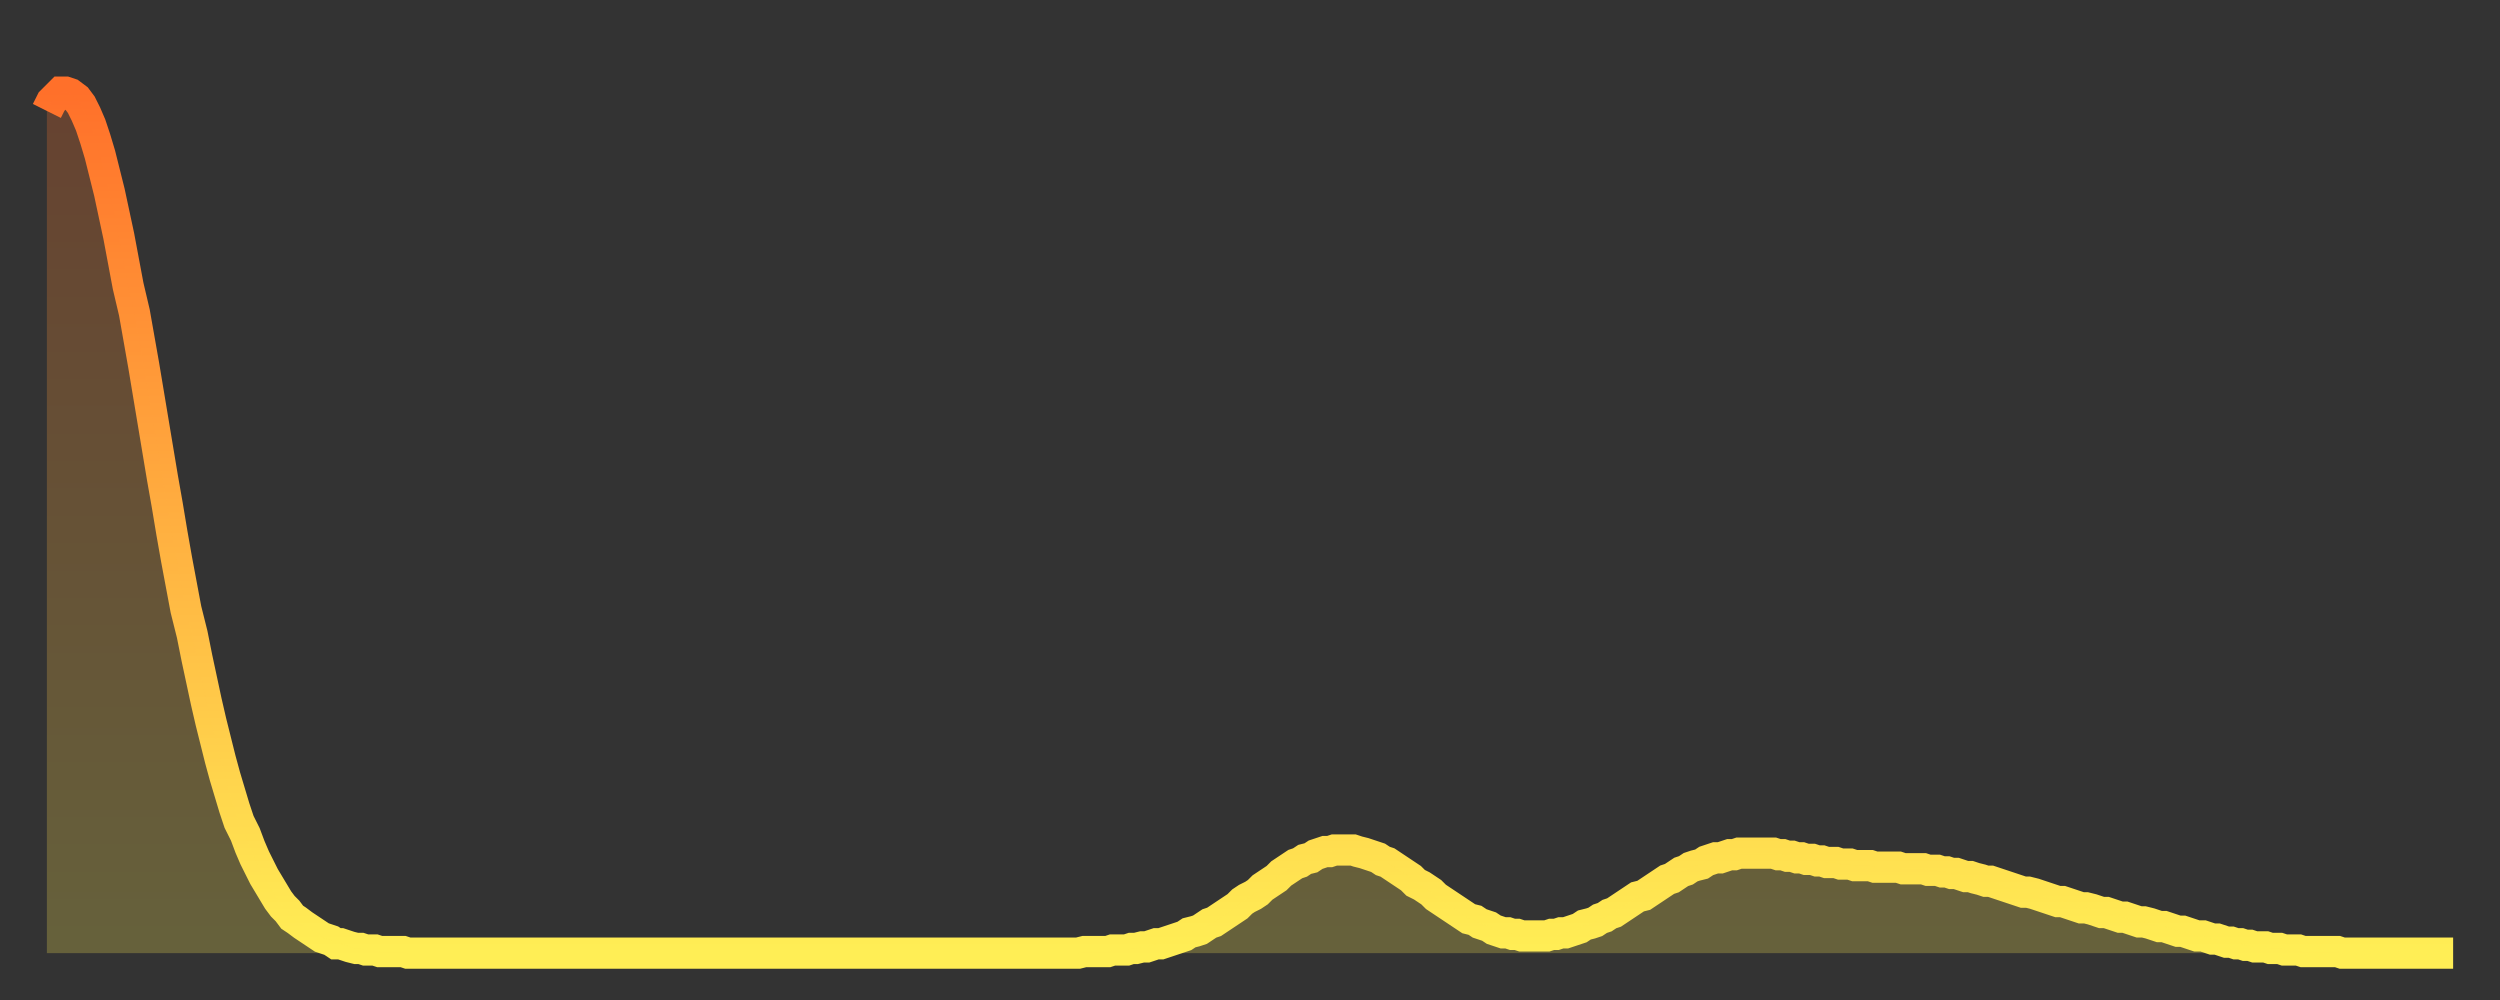
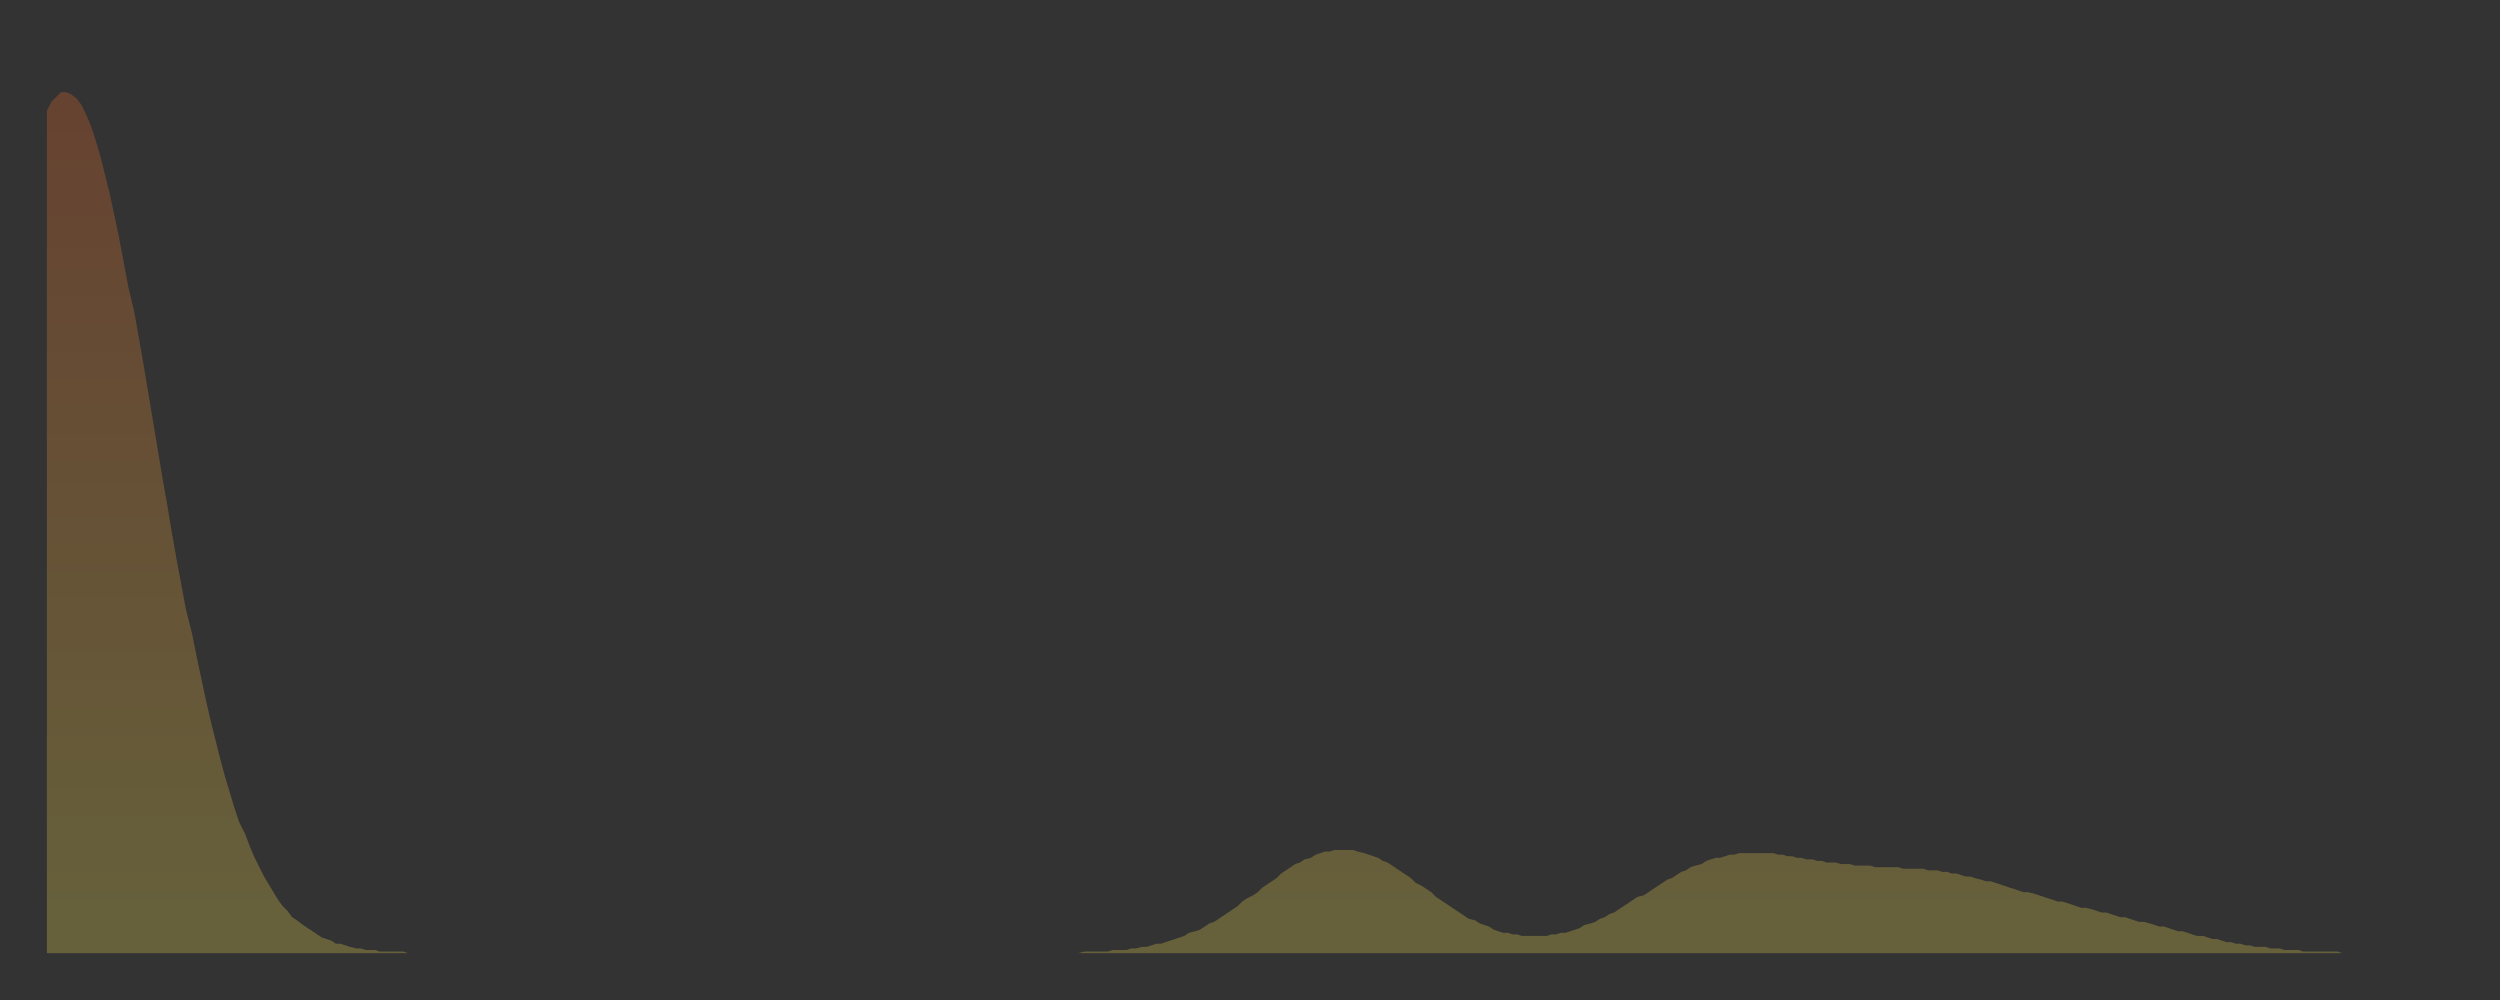
<svg xmlns="http://www.w3.org/2000/svg" baseProfile="full" height="64" version="1.1" width="160">
  <rect width="100%" height="100%" fill="#333333" stroke="none" />
  <defs>
    <linearGradient id="id260532" x1="0" x2="0" y1="0" y2="1">
      <stop offset="0%" stop-color="#ff702a" />
      <stop offset="50%" stop-color="#ffaf40" />
      <stop offset="100%" stop-color="#ffee55" />
    </linearGradient>
  </defs>
  <g transform="translate(3,3)">
    <g>
-       <path d="M 0.0 4.1 0.3 3.5 0.6 3.2 0.9 2.9 1.2 2.9 1.5 3.0 1.9 3.3 2.2 3.7 2.5 4.3 2.8 5.0 3.1 5.9 3.4 6.9 3.7 8.1 4.0 9.3 4.3 10.7 4.6 12.1 4.9 13.7 5.2 15.3 5.6 17.0 5.9 18.7 6.2 20.4 6.5 22.2 6.8 24.0 7.1 25.8 7.4 27.6 7.7 29.3 8.0 31.1 8.3 32.8 8.6 34.4 8.9 36.0 9.3 37.6 9.6 39.1 9.9 40.5 10.2 41.9 10.5 43.2 10.8 44.4 11.1 45.6 11.4 46.7 11.7 47.7 12.0 48.7 12.3 49.6 12.7 50.4 13.0 51.2 13.3 51.9 13.6 52.5 13.9 53.1 14.2 53.6 14.5 54.1 14.8 54.6 15.1 55.0 15.4 55.3 15.7 55.7 16.0 55.9 16.4 56.2 16.7 56.4 17.0 56.6 17.3 56.8 17.6 57.0 17.9 57.1 18.2 57.2 18.5 57.4 18.8 57.4 19.1 57.5 19.4 57.6 19.8 57.7 20.1 57.7 20.4 57.8 20.7 57.8 21.0 57.8 21.3 57.9 21.6 57.9 21.9 57.9 22.2 57.9 22.5 57.9 22.8 57.9 23.1 58.0 23.5 58.0 23.8 58.0 24.1 58.0 24.4 58.0 24.7 58.0 25.0 58.0 25.3 58.0 25.6 58.0 25.9 58.0 26.2 58.0 26.5 58.0 26.8 58.0 27.2 58.0 27.5 58.0 27.8 58.0 28.1 58.0 28.4 58.0 28.7 58.0 29.0 58.0 29.3 58.0 29.6 58.0 29.9 58.0 30.2 58.0 30.6 58.0 30.9 58.0 31.2 58.0 31.5 58.0 31.8 58.0 32.1 58.0 32.4 58.0 32.7 58.0 33.0 58.0 33.3 58.0 33.6 58.0 33.9 58.0 34.3 58.0 34.6 58.0 34.9 58.0 35.2 58.0 35.5 58.0 35.8 58.0 36.1 58.0 36.4 58.0 36.7 58.0 37.0 58.0 37.3 58.0 37.7 58.0 38.0 58.0 38.3 58.0 38.6 58.0 38.9 58.0 39.2 58.0 39.5 58.0 39.8 58.0 40.1 58.0 40.4 58.0 40.7 58.0 41.0 58.0 41.4 58.0 41.7 58.0 42.0 58.0 42.3 58.0 42.6 58.0 42.9 58.0 43.2 58.0 43.5 58.0 43.8 58.0 44.1 58.0 44.4 58.0 44.7 58.0 45.1 58.0 45.4 58.0 45.7 58.0 46.0 58.0 46.3 58.0 46.6 58.0 46.9 58.0 47.2 58.0 47.5 58.0 47.8 58.0 48.1 58.0 48.5 58.0 48.8 58.0 49.1 58.0 49.4 58.0 49.7 58.0 50.0 58.0 50.3 58.0 50.6 58.0 50.9 58.0 51.2 58.0 51.5 58.0 51.8 58.0 52.2 58.0 52.5 58.0 52.8 58.0 53.1 58.0 53.4 58.0 53.7 58.0 54.0 58.0 54.3 58.0 54.6 58.0 54.9 58.0 55.2 58.0 55.6 58.0 55.9 58.0 56.2 58.0 56.5 58.0 56.8 58.0 57.1 58.0 57.4 58.0 57.7 58.0 58.0 58.0 58.3 58.0 58.6 58.0 58.9 58.0 59.3 58.0 59.6 58.0 59.9 58.0 60.2 58.0 60.5 58.0 60.8 58.0 61.1 58.0 61.4 58.0 61.7 58.0 62.0 58.0 62.3 58.0 62.6 58.0 63.0 58.0 63.3 58.0 63.6 58.0 63.9 58.0 64.2 58.0 64.5 58.0 64.8 58.0 65.1 58.0 65.4 58.0 65.7 58.0 66.0 58.0 66.4 57.9 66.7 57.9 67.0 57.9 67.3 57.9 67.6 57.9 67.9 57.9 68.2 57.8 68.5 57.8 68.8 57.8 69.1 57.8 69.4 57.7 69.7 57.7 70.1 57.6 70.4 57.6 70.7 57.5 71.0 57.4 71.3 57.4 71.6 57.3 71.9 57.2 72.2 57.1 72.5 57.0 72.8 56.9 73.1 56.7 73.5 56.6 73.8 56.5 74.1 56.3 74.4 56.1 74.7 56.0 75.0 55.8 75.3 55.6 75.6 55.4 75.9 55.2 76.2 55.0 76.5 54.7 76.8 54.5 77.2 54.3 77.5 54.1 77.8 53.8 78.1 53.6 78.4 53.4 78.7 53.2 79.0 52.9 79.3 52.7 79.6 52.5 79.9 52.3 80.2 52.2 80.5 52.0 80.9 51.9 81.2 51.7 81.5 51.6 81.8 51.5 82.1 51.5 82.4 51.4 82.7 51.4 83.0 51.4 83.3 51.4 83.6 51.4 83.9 51.5 84.3 51.6 84.6 51.7 84.9 51.8 85.2 51.9 85.5 52.1 85.8 52.2 86.1 52.4 86.4 52.6 86.7 52.8 87.0 53.0 87.3 53.2 87.6 53.5 88.0 53.7 88.3 53.9 88.6 54.1 88.9 54.4 89.2 54.6 89.5 54.8 89.8 55.0 90.1 55.2 90.4 55.4 90.7 55.6 91.0 55.8 91.4 55.9 91.7 56.1 92.0 56.2 92.3 56.3 92.6 56.5 92.9 56.6 93.2 56.7 93.5 56.7 93.8 56.8 94.1 56.8 94.4 56.9 94.7 56.9 95.1 56.9 95.4 56.9 95.7 56.9 96.0 56.9 96.3 56.8 96.6 56.8 96.9 56.7 97.2 56.7 97.5 56.6 97.8 56.5 98.1 56.4 98.4 56.2 98.8 56.1 99.1 56.0 99.4 55.8 99.7 55.7 100.0 55.5 100.3 55.4 100.6 55.2 100.9 55.0 101.2 54.8 101.5 54.6 101.8 54.4 102.2 54.3 102.5 54.1 102.8 53.9 103.1 53.7 103.4 53.5 103.7 53.3 104.0 53.2 104.3 53.0 104.6 52.8 104.9 52.7 105.2 52.5 105.5 52.4 105.9 52.3 106.2 52.1 106.5 52.0 106.8 51.9 107.1 51.9 107.4 51.8 107.7 51.7 108.0 51.7 108.3 51.6 108.6 51.6 108.9 51.6 109.3 51.6 109.6 51.6 109.9 51.6 110.2 51.6 110.5 51.6 110.8 51.7 111.1 51.7 111.4 51.8 111.7 51.8 112.0 51.9 112.3 51.9 112.6 52.0 113.0 52.0 113.3 52.1 113.6 52.1 113.9 52.2 114.2 52.2 114.5 52.2 114.8 52.3 115.1 52.3 115.4 52.3 115.7 52.4 116.0 52.4 116.3 52.4 116.7 52.4 117.0 52.5 117.3 52.5 117.6 52.5 117.9 52.5 118.2 52.5 118.5 52.5 118.8 52.6 119.1 52.6 119.4 52.6 119.7 52.6 120.1 52.6 120.4 52.7 120.7 52.7 121.0 52.7 121.3 52.8 121.6 52.8 121.9 52.9 122.2 52.9 122.5 53.0 122.8 53.1 123.1 53.1 123.4 53.2 123.8 53.3 124.1 53.4 124.4 53.4 124.7 53.5 125.0 53.6 125.3 53.7 125.6 53.8 125.9 53.9 126.2 54.0 126.5 54.1 126.8 54.1 127.2 54.2 127.5 54.3 127.8 54.4 128.1 54.5 128.4 54.6 128.7 54.7 129.0 54.7 129.3 54.8 129.6 54.9 129.9 55.0 130.2 55.1 130.5 55.1 130.9 55.2 131.2 55.3 131.5 55.4 131.8 55.4 132.1 55.5 132.4 55.6 132.7 55.7 133.0 55.7 133.3 55.8 133.6 55.9 133.9 56.0 134.2 56.0 134.6 56.1 134.9 56.2 135.2 56.3 135.5 56.3 135.8 56.4 136.1 56.5 136.4 56.6 136.7 56.6 137.0 56.7 137.3 56.8 137.6 56.9 138.0 56.9 138.3 57.0 138.6 57.1 138.9 57.1 139.2 57.2 139.5 57.3 139.8 57.3 140.1 57.4 140.4 57.4 140.7 57.5 141.0 57.5 141.3 57.6 141.7 57.6 142.0 57.6 142.3 57.7 142.6 57.7 142.9 57.7 143.2 57.8 143.5 57.8 143.8 57.8 144.1 57.8 144.4 57.9 144.7 57.9 145.1 57.9 145.4 57.9 145.7 57.9 146.0 57.9 146.3 57.9 146.6 57.9 146.9 58.0 147.2 58.0 147.5 58.0 147.8 58.0 148.1 58.0 148.4 58.0 148.8 58.0 149.1 58.0 149.4 58.0 149.7 58.0 150.0 58.0 150.3 58.0 150.6 58.0 150.9 58.0 151.2 58.0 151.5 58.0 151.8 58.0 152.1 58.0 152.5 58.0 152.8 58.0 153.1 58.0 153.4 58.0 153.7 58.0 154.0 58.0" fill="none" id="graph-curve" opacity="1" stroke="url(#id260532)" stroke-width="2" />
      <path d="M 0 58 L 0.0 4.1 0.3 3.5 0.6 3.2 0.9 2.9 1.2 2.9 1.5 3.0 1.9 3.3 2.2 3.7 2.5 4.3 2.8 5.0 3.1 5.9 3.4 6.9 3.7 8.1 4.0 9.3 4.3 10.7 4.6 12.1 4.9 13.7 5.2 15.3 5.6 17.0 5.9 18.7 6.2 20.4 6.5 22.2 6.8 24.0 7.1 25.8 7.4 27.6 7.7 29.3 8.0 31.1 8.3 32.8 8.6 34.4 8.9 36.0 9.3 37.6 9.6 39.1 9.9 40.5 10.2 41.9 10.5 43.2 10.8 44.4 11.1 45.6 11.4 46.7 11.7 47.7 12.0 48.7 12.3 49.6 12.7 50.4 13.0 51.2 13.3 51.9 13.6 52.5 13.9 53.1 14.2 53.6 14.5 54.1 14.8 54.6 15.1 55.0 15.4 55.3 15.7 55.7 16.0 55.9 16.4 56.2 16.7 56.4 17.0 56.6 17.3 56.8 17.6 57.0 17.9 57.1 18.2 57.2 18.5 57.4 18.8 57.4 19.1 57.5 19.4 57.6 19.8 57.7 20.1 57.7 20.4 57.8 20.7 57.8 21.0 57.8 21.3 57.9 21.6 57.9 21.9 57.9 22.2 57.9 22.5 57.9 22.8 57.9 23.1 58.0 23.5 58.0 23.8 58.0 24.1 58.0 24.4 58.0 24.7 58.0 25.0 58.0 25.3 58.0 25.6 58.0 25.9 58.0 26.2 58.0 26.5 58.0 26.8 58.0 27.2 58.0 27.5 58.0 27.8 58.0 28.1 58.0 28.4 58.0 28.7 58.0 29.0 58.0 29.3 58.0 29.6 58.0 29.9 58.0 30.2 58.0 30.6 58.0 30.9 58.0 31.2 58.0 31.5 58.0 31.8 58.0 32.1 58.0 32.4 58.0 32.7 58.0 33.0 58.0 33.3 58.0 33.6 58.0 33.9 58.0 34.3 58.0 34.6 58.0 34.9 58.0 35.2 58.0 35.5 58.0 35.8 58.0 36.1 58.0 36.4 58.0 36.7 58.0 37.0 58.0 37.3 58.0 37.7 58.0 38.0 58.0 38.3 58.0 38.6 58.0 38.9 58.0 39.2 58.0 39.5 58.0 39.8 58.0 40.1 58.0 40.4 58.0 40.7 58.0 41.0 58.0 41.4 58.0 41.7 58.0 42.0 58.0 42.3 58.0 42.6 58.0 42.9 58.0 43.2 58.0 43.5 58.0 43.8 58.0 44.1 58.0 44.4 58.0 44.7 58.0 45.1 58.0 45.4 58.0 45.7 58.0 46.0 58.0 46.3 58.0 46.6 58.0 46.9 58.0 47.2 58.0 47.5 58.0 47.8 58.0 48.1 58.0 48.5 58.0 48.8 58.0 49.1 58.0 49.4 58.0 49.7 58.0 50.0 58.0 50.3 58.0 50.6 58.0 50.9 58.0 51.2 58.0 51.5 58.0 51.8 58.0 52.2 58.0 52.5 58.0 52.8 58.0 53.1 58.0 53.4 58.0 53.7 58.0 54.0 58.0 54.3 58.0 54.6 58.0 54.9 58.0 55.2 58.0 55.6 58.0 55.9 58.0 56.2 58.0 56.5 58.0 56.8 58.0 57.1 58.0 57.4 58.0 57.7 58.0 58.0 58.0 58.3 58.0 58.6 58.0 58.9 58.0 59.3 58.0 59.6 58.0 59.9 58.0 60.2 58.0 60.5 58.0 60.8 58.0 61.1 58.0 61.4 58.0 61.7 58.0 62.0 58.0 62.3 58.0 62.6 58.0 63.0 58.0 63.3 58.0 63.6 58.0 63.9 58.0 64.2 58.0 64.5 58.0 64.8 58.0 65.1 58.0 65.4 58.0 65.7 58.0 66.0 58.0 66.4 57.9 66.7 57.9 67.0 57.9 67.3 57.9 67.6 57.9 67.9 57.9 68.2 57.8 68.5 57.8 68.8 57.8 69.1 57.8 69.4 57.7 69.7 57.7 70.1 57.6 70.4 57.6 70.7 57.5 71.0 57.4 71.3 57.4 71.6 57.3 71.9 57.2 72.2 57.1 72.5 57.0 72.8 56.9 73.1 56.7 73.5 56.6 73.8 56.5 74.1 56.3 74.4 56.1 74.7 56.0 75.0 55.8 75.3 55.6 75.6 55.4 75.9 55.2 76.2 55.0 76.5 54.7 76.8 54.5 77.2 54.3 77.5 54.1 77.8 53.8 78.1 53.6 78.4 53.4 78.7 53.2 79.0 52.9 79.3 52.7 79.6 52.5 79.9 52.3 80.2 52.2 80.5 52.0 80.9 51.9 81.2 51.7 81.5 51.6 81.8 51.5 82.1 51.5 82.4 51.4 82.7 51.4 83.0 51.4 83.3 51.4 83.6 51.4 83.9 51.5 84.3 51.6 84.6 51.7 84.9 51.8 85.2 51.9 85.5 52.1 85.8 52.2 86.1 52.4 86.4 52.6 86.7 52.8 87.0 53.0 87.3 53.2 87.6 53.5 88.0 53.7 88.3 53.9 88.6 54.1 88.9 54.4 89.2 54.6 89.5 54.8 89.8 55.0 90.1 55.2 90.4 55.4 90.7 55.6 91.0 55.8 91.4 55.9 91.7 56.1 92.0 56.2 92.3 56.3 92.6 56.5 92.9 56.6 93.2 56.7 93.5 56.7 93.8 56.8 94.1 56.8 94.4 56.9 94.7 56.9 95.1 56.9 95.4 56.9 95.7 56.9 96.0 56.9 96.3 56.8 96.6 56.8 96.9 56.7 97.2 56.7 97.5 56.6 97.8 56.5 98.1 56.4 98.4 56.2 98.8 56.1 99.1 56.0 99.4 55.8 99.7 55.7 100.0 55.5 100.3 55.4 100.6 55.2 100.9 55.0 101.2 54.8 101.5 54.6 101.8 54.4 102.2 54.3 102.5 54.1 102.8 53.9 103.1 53.7 103.4 53.5 103.7 53.3 104.0 53.2 104.3 53.0 104.6 52.8 104.9 52.7 105.2 52.5 105.5 52.4 105.9 52.3 106.2 52.1 106.5 52.0 106.8 51.9 107.1 51.9 107.4 51.8 107.7 51.7 108.0 51.7 108.3 51.6 108.6 51.6 108.9 51.6 109.3 51.6 109.6 51.6 109.9 51.6 110.2 51.6 110.5 51.6 110.8 51.7 111.1 51.7 111.4 51.8 111.7 51.8 112.0 51.9 112.3 51.9 112.6 52.0 113.0 52.0 113.3 52.1 113.6 52.1 113.9 52.2 114.2 52.2 114.5 52.2 114.8 52.3 115.1 52.3 115.4 52.3 115.7 52.4 116.0 52.4 116.3 52.4 116.7 52.4 117.0 52.5 117.3 52.5 117.6 52.5 117.9 52.5 118.2 52.5 118.5 52.5 118.8 52.6 119.1 52.6 119.4 52.6 119.7 52.6 120.1 52.6 120.4 52.7 120.7 52.7 121.0 52.7 121.3 52.8 121.6 52.8 121.9 52.9 122.2 52.9 122.5 53.0 122.8 53.1 123.1 53.1 123.4 53.2 123.8 53.3 124.1 53.4 124.4 53.4 124.7 53.5 125.0 53.6 125.3 53.7 125.6 53.8 125.9 53.9 126.2 54.0 126.5 54.1 126.8 54.1 127.2 54.2 127.5 54.3 127.8 54.4 128.1 54.5 128.4 54.6 128.7 54.7 129.0 54.7 129.3 54.8 129.6 54.9 129.9 55.0 130.2 55.1 130.5 55.1 130.9 55.2 131.2 55.3 131.5 55.4 131.8 55.4 132.1 55.5 132.4 55.6 132.7 55.7 133.0 55.7 133.3 55.8 133.6 55.9 133.9 56.0 134.2 56.0 134.6 56.1 134.9 56.2 135.2 56.3 135.5 56.3 135.8 56.4 136.1 56.5 136.4 56.6 136.7 56.6 137.0 56.7 137.3 56.8 137.6 56.9 138.0 56.9 138.3 57.0 138.6 57.1 138.9 57.1 139.2 57.2 139.5 57.3 139.8 57.3 140.1 57.4 140.4 57.4 140.7 57.5 141.0 57.5 141.3 57.6 141.7 57.6 142.0 57.6 142.3 57.7 142.6 57.7 142.9 57.7 143.2 57.8 143.5 57.8 143.8 57.8 144.1 57.8 144.4 57.9 144.7 57.9 145.1 57.9 145.4 57.9 145.7 57.9 146.0 57.9 146.3 57.9 146.6 57.9 146.9 58.0 147.2 58.0 147.5 58.0 147.8 58.0 148.1 58.0 148.4 58.0 148.8 58.0 149.1 58.0 149.4 58.0 149.7 58.0 150.0 58.0 150.3 58.0 150.6 58.0 150.9 58.0 151.2 58.0 151.5 58.0 151.8 58.0 152.1 58.0 152.5 58.0 152.8 58.0 153.1 58.0 153.4 58.0 153.7 58.0 154.0 58.0 154 58" fill="url(#id260532)" fill-opacity=".25" id="graph-shadow" />
    </g>
  </g>
</svg>